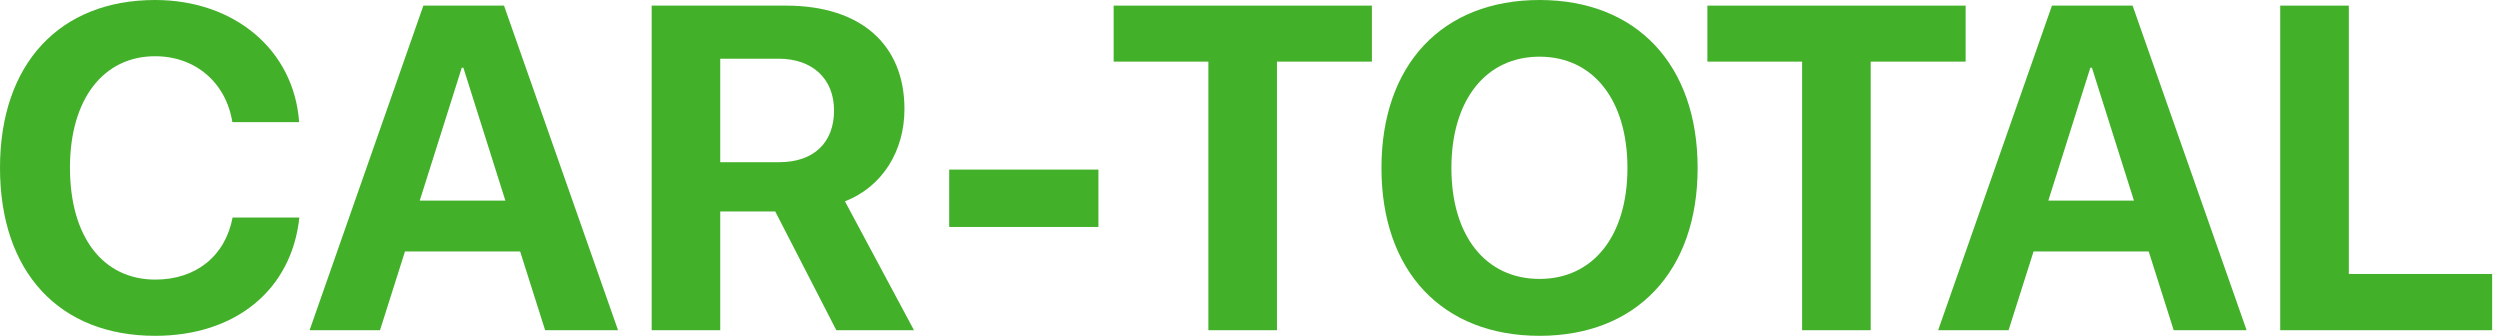
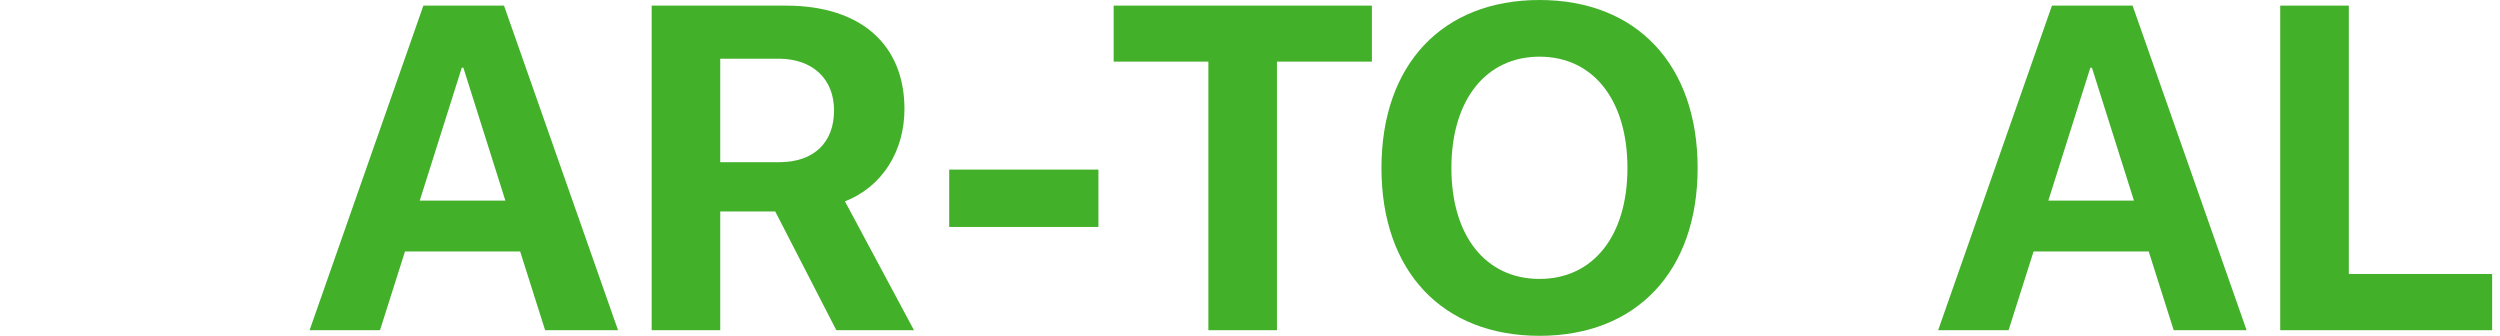
<svg xmlns="http://www.w3.org/2000/svg" width="134" height="18" viewBox="0 0 134 18" fill="none">
-   <path d="M8.315 18C3.202 18 0 14.612 0 8.994C0 3.388 3.226 0 8.315 0C12.54 0 15.754 2.652 16.034 6.547H12.454C12.114 4.413 10.458 3.014 8.315 3.014C5.539 3.014 3.75 5.317 3.75 8.982C3.75 12.695 5.515 14.986 8.327 14.986C10.507 14.986 12.077 13.72 12.467 11.658H16.046C15.632 15.54 12.625 18 8.315 18Z" fill="#43B02A" />
  <path d="M29.219 17.699L27.88 13.479H21.707L20.368 17.699H16.594L22.693 0.301H27.015L33.127 17.699H29.219ZM24.751 3.629L22.498 10.754H27.088L24.836 3.629H24.751Z" fill="#43B02A" />
  <path d="M38.605 3.147V8.693H41.771C43.621 8.693 44.705 7.644 44.705 5.92C44.705 4.232 43.56 3.147 41.734 3.147H38.605ZM38.605 11.333V17.699H34.929V0.301H42.124C46.166 0.301 48.479 2.411 48.479 5.847C48.479 8.078 47.31 10.007 45.289 10.79L48.99 17.699H44.827L41.552 11.333H38.605Z" fill="#43B02A" />
  <path d="M58.876 12.165H50.877V9.09H58.876V12.165Z" fill="#43B02A" />
  <path d="M68.445 17.699H64.769V3.303H59.692V0.301H73.534V3.303H68.445V17.699Z" fill="#43B02A" />
  <path d="M82.519 0C87.718 0 90.993 3.46 90.993 9.006C90.993 14.54 87.718 18 82.519 18C77.308 18 74.046 14.54 74.046 9.006C74.046 3.46 77.308 0 82.519 0ZM82.519 3.038C79.646 3.038 77.795 5.353 77.795 9.006C77.795 12.647 79.634 14.95 82.519 14.95C85.392 14.95 87.231 12.647 87.231 9.006C87.231 5.353 85.392 3.038 82.519 3.038Z" fill="#43B02A" />
-   <path d="M100.269 17.699H96.593V3.303H91.516V0.301H105.358V3.303H100.269V17.699Z" fill="#43B02A" />
  <path d="M116.51 17.699L115.171 13.479H108.999L107.659 17.699H103.885L109.985 0.301H114.307L120.418 17.699H116.51ZM112.042 3.629L109.79 10.754H114.38L112.127 3.629H112.042Z" fill="#43B02A" />
  <path d="M133.579 14.684V17.699H122.22V0.301H125.897V14.684H133.579Z" fill="#43B02A" />
</svg>